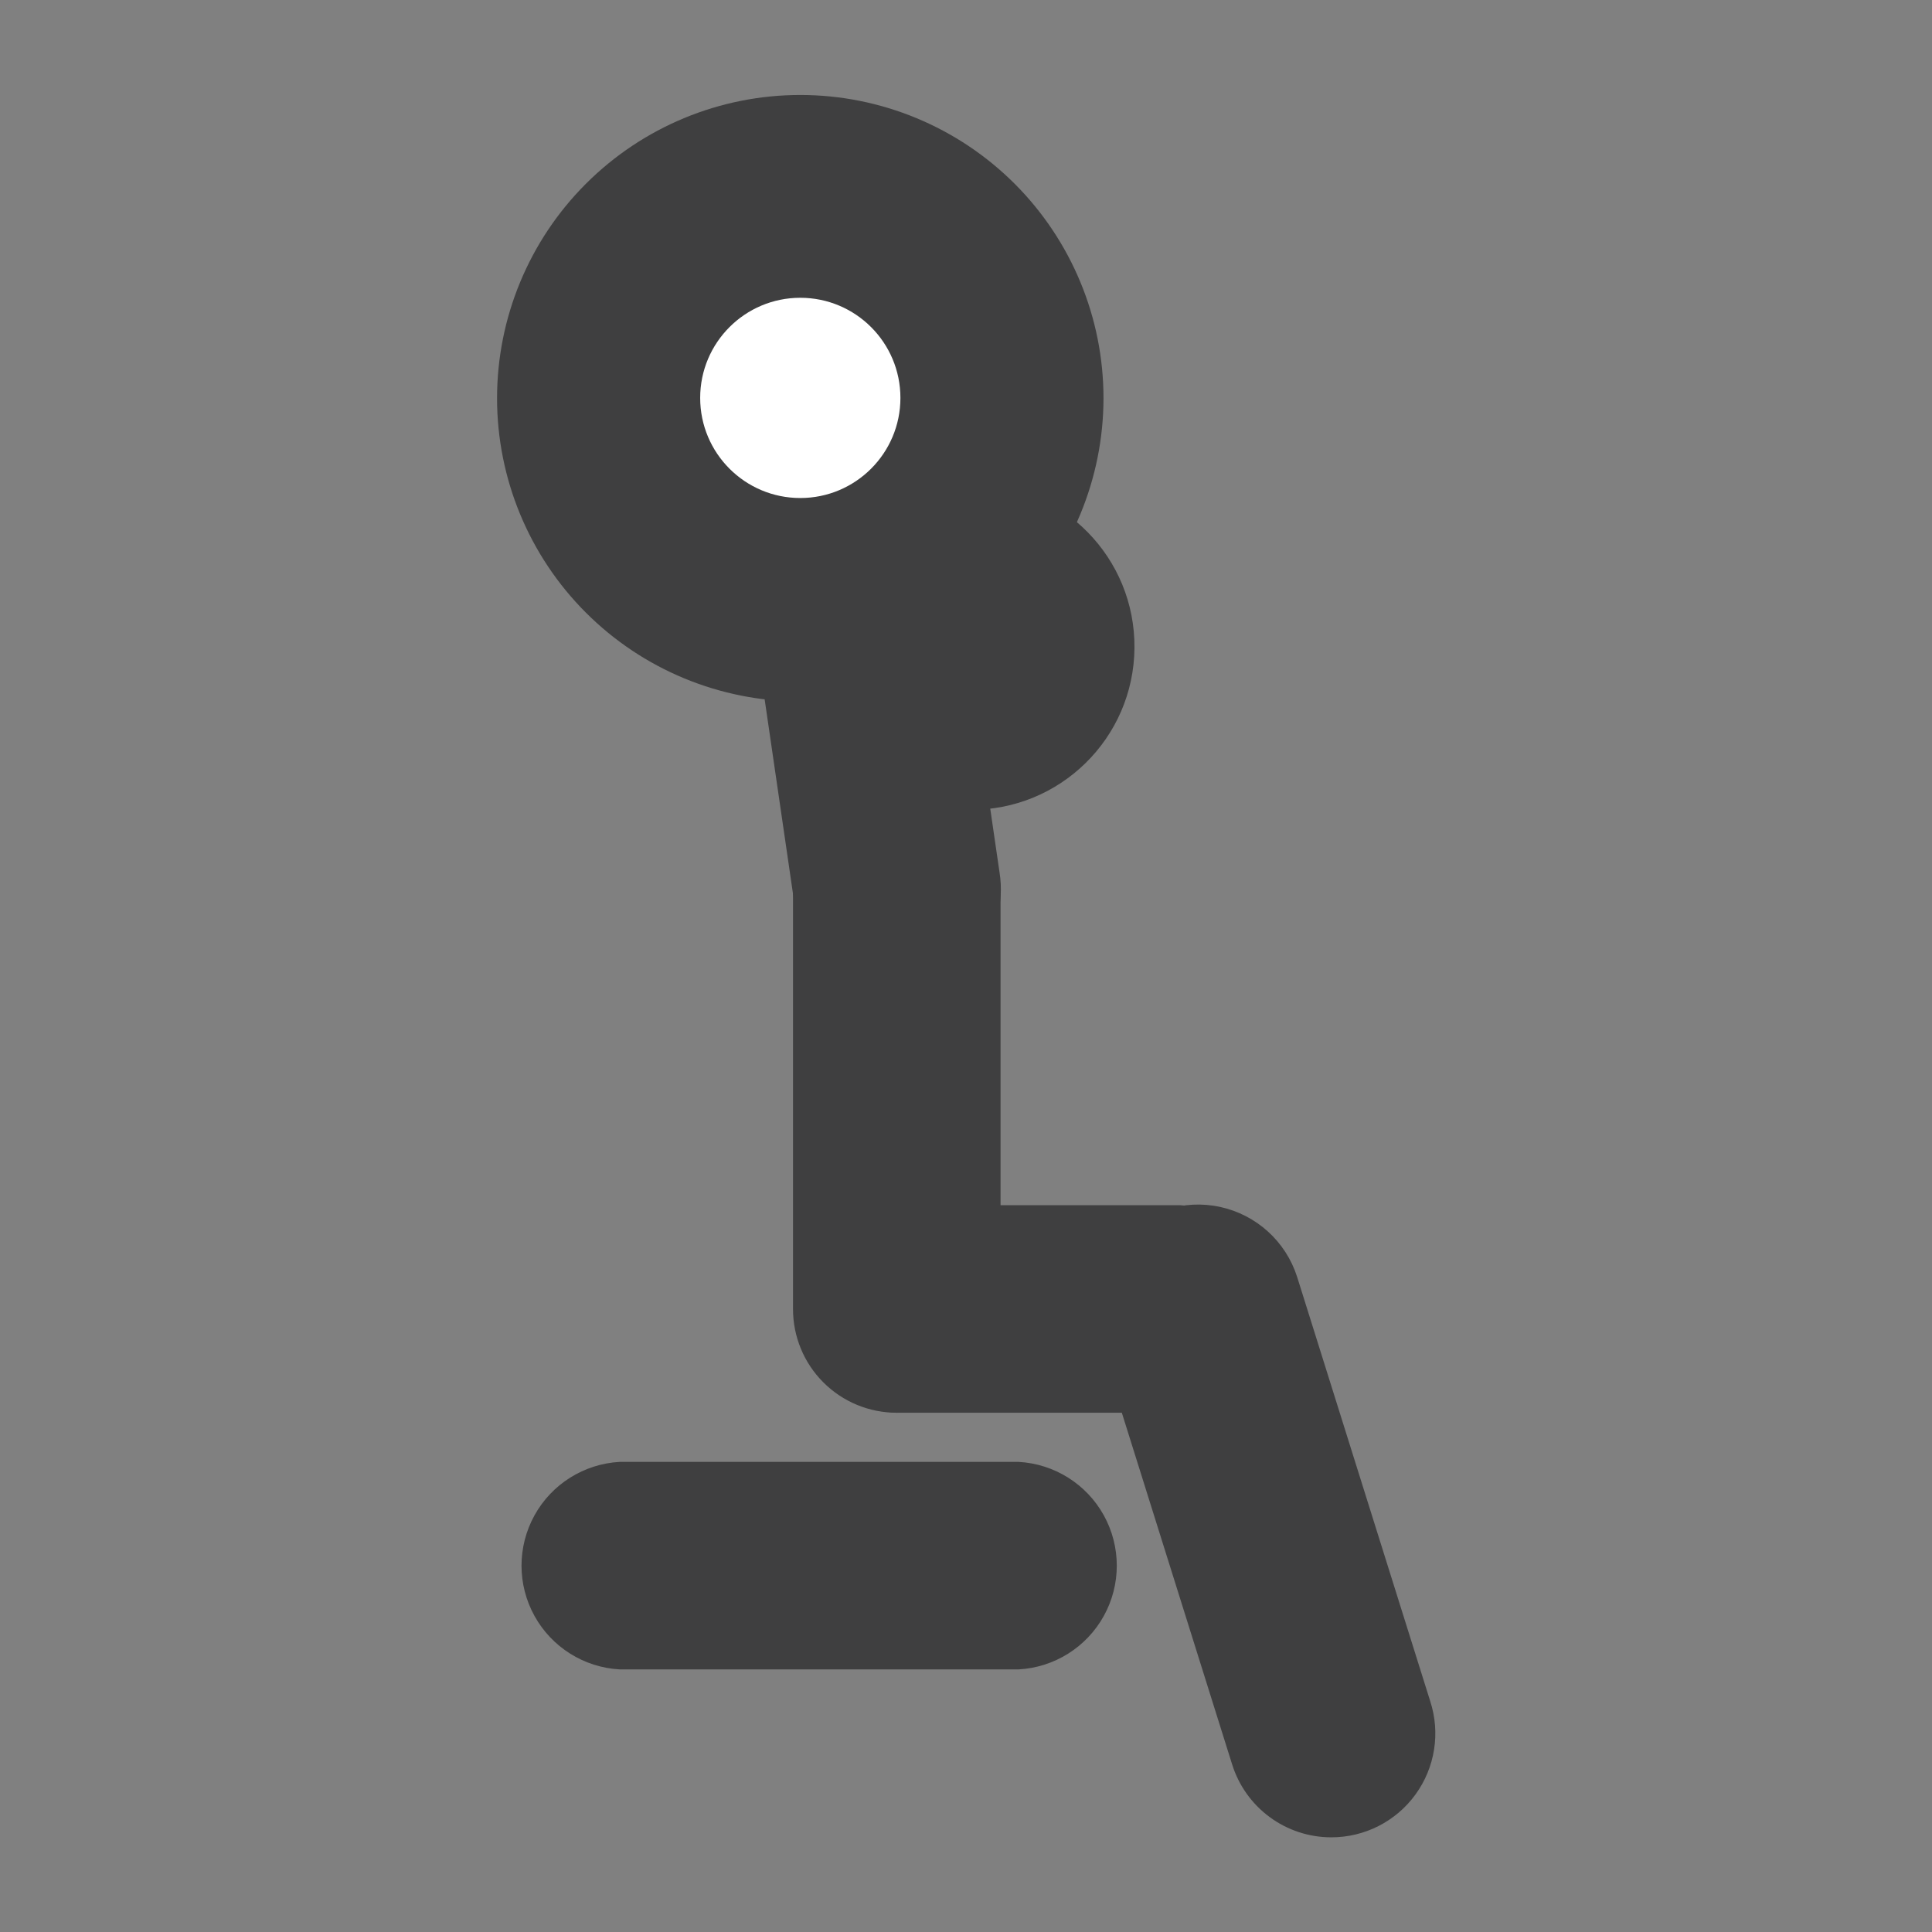
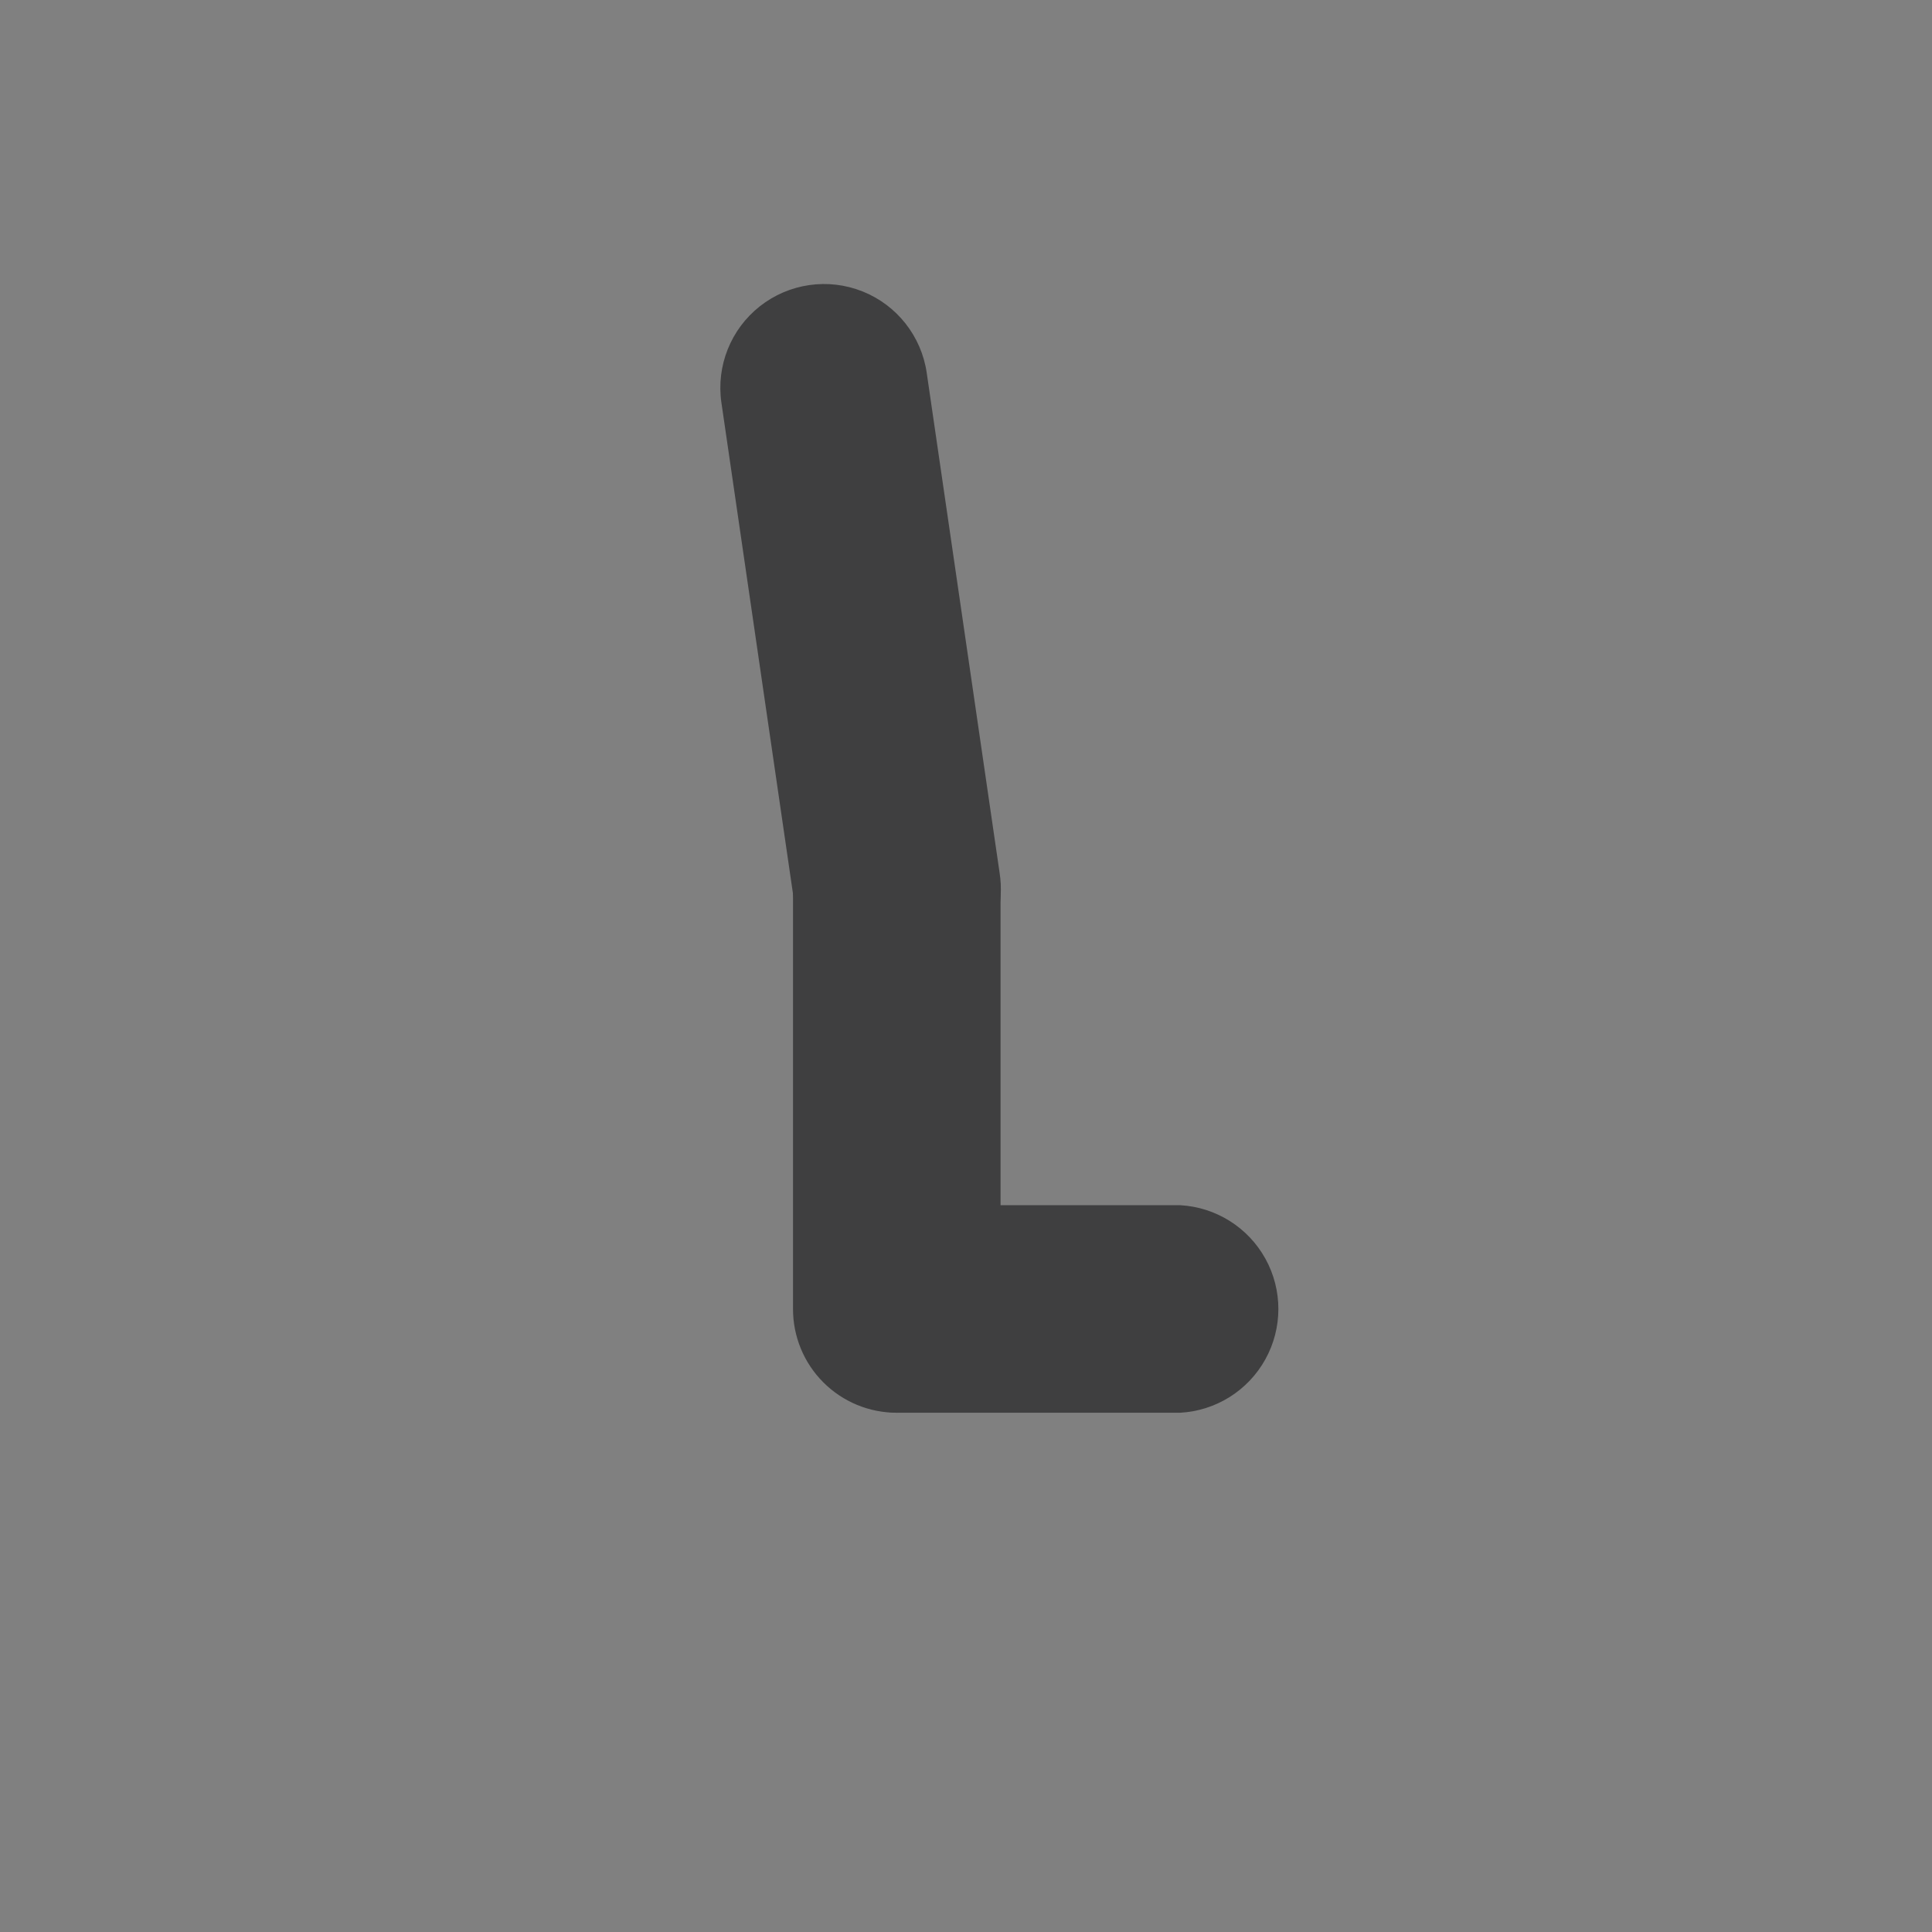
<svg xmlns="http://www.w3.org/2000/svg" width="800px" height="800px" version="1.1" viewBox="144 144 512 512">
  <rect x="144" y="144" width="512" height="512" fill="#808080" stroke="none" />
  <g>
-     <path d="m401.79 272.11c23.883 0.211 43.07 19.742 42.855 43.625-0.211 23.883-19.746 43.07-43.625 42.859-23.883-0.215-43.07-19.746-42.859-43.629 0.215-23.883 19.746-43.07 43.629-42.855" fill="#3f3f40" />
    <path d="m381.7 518.39c-7.312 0.023-14.332-2.871-19.5-8.043-5.172-5.168-8.066-12.188-8.043-19.5v-111.26c0.523-9.465 5.875-17.992 14.168-22.582 8.297-4.586 18.367-4.586 26.66 0 8.293 4.59 13.648 13.117 14.172 22.582v111.34c0 7.281-2.894 14.266-8.043 19.414-5.148 5.148-12.133 8.043-19.414 8.043z" fill="#3f3f40" />
    <path d="m381.7 407.14c-6.664-0.023-13.09-2.461-18.094-6.863-5.004-4.398-8.242-10.465-9.113-17.07l-19.312-132.5c-1.41-9.719 2.473-19.453 10.184-25.535 7.715-6.078 18.086-7.586 27.207-3.945 9.121 3.637 15.609 11.867 17.02 21.586l19.312 132.5v0.004c1.254 7.953-1.039 16.059-6.269 22.18-5.234 6.121-12.883 9.645-20.934 9.645z" fill="#3f3f40" />
-     <path d="m356.08 329.89c-21.312 0-41.75-8.469-56.82-23.539-15.07-15.07-23.535-35.508-23.535-56.82s8.465-41.75 23.535-56.82c15.07-15.07 35.508-23.539 56.82-23.539s41.754 8.469 56.824 23.539c15.066 15.07 23.535 35.508 23.535 56.82-0.023 21.305-8.496 41.73-23.562 56.797-15.062 15.066-35.492 23.539-56.797 23.562zm0-105.71v-0.004c-6.68 0-13.086 2.656-17.812 7.379-4.723 4.723-7.375 11.133-7.375 17.812s2.652 13.09 7.375 17.812c4.727 4.723 11.133 7.379 17.812 7.379 6.684 0 13.09-2.656 17.812-7.379 4.727-4.723 7.379-11.133 7.379-17.812 0.023-6.695-2.621-13.125-7.348-17.867-4.727-4.742-11.148-7.406-17.844-7.406z" fill="#3f3f40" />
-     <path d="m382.62 249.45c0 14.652-11.879 26.531-26.535 26.531-14.652 0-26.531-11.879-26.531-26.531 0-14.656 11.879-26.535 26.531-26.535 14.656 0 26.535 11.879 26.535 26.535" fill="#ffffff" />
    <path d="m456.76 518.39h-75.066c-9.465-0.523-17.996-5.875-22.582-14.172-4.59-8.293-4.59-18.363 0-26.656 4.586-8.297 13.117-13.648 22.582-14.172h75.066c9.465 0.523 17.992 5.875 22.582 14.172 4.586 8.293 4.586 18.363 0 26.656-4.59 8.297-13.117 13.648-22.582 14.172z" fill="#3f3f40" />
-     <path d="m496.73 630.91c-5.852-0.016-11.547-1.898-16.258-5.371-4.711-3.473-8.191-8.355-9.941-13.941l-35.266-112.43c-3-9.375-0.77-19.637 5.848-26.922 6.617-7.285 16.621-10.488 26.238-8.398 9.621 2.09 17.395 9.152 20.395 18.527l35.266 112.43c2.75 8.406 1.297 17.621-3.91 24.773-5.203 7.152-13.527 11.367-22.371 11.332z" fill="#3f3f40" />
-     <path d="m413.94 586.41h-105.71c-9.465-0.52-17.996-5.875-22.582-14.168s-4.586-18.363 0-26.66c4.586-8.293 13.117-13.645 22.582-14.168h105.71c9.465 0.523 17.992 5.875 22.582 14.168 4.586 8.297 4.586 18.367 0 26.66-4.59 8.293-13.117 13.648-22.582 14.168z" fill="#3f3f40" />
  </g>
</svg>